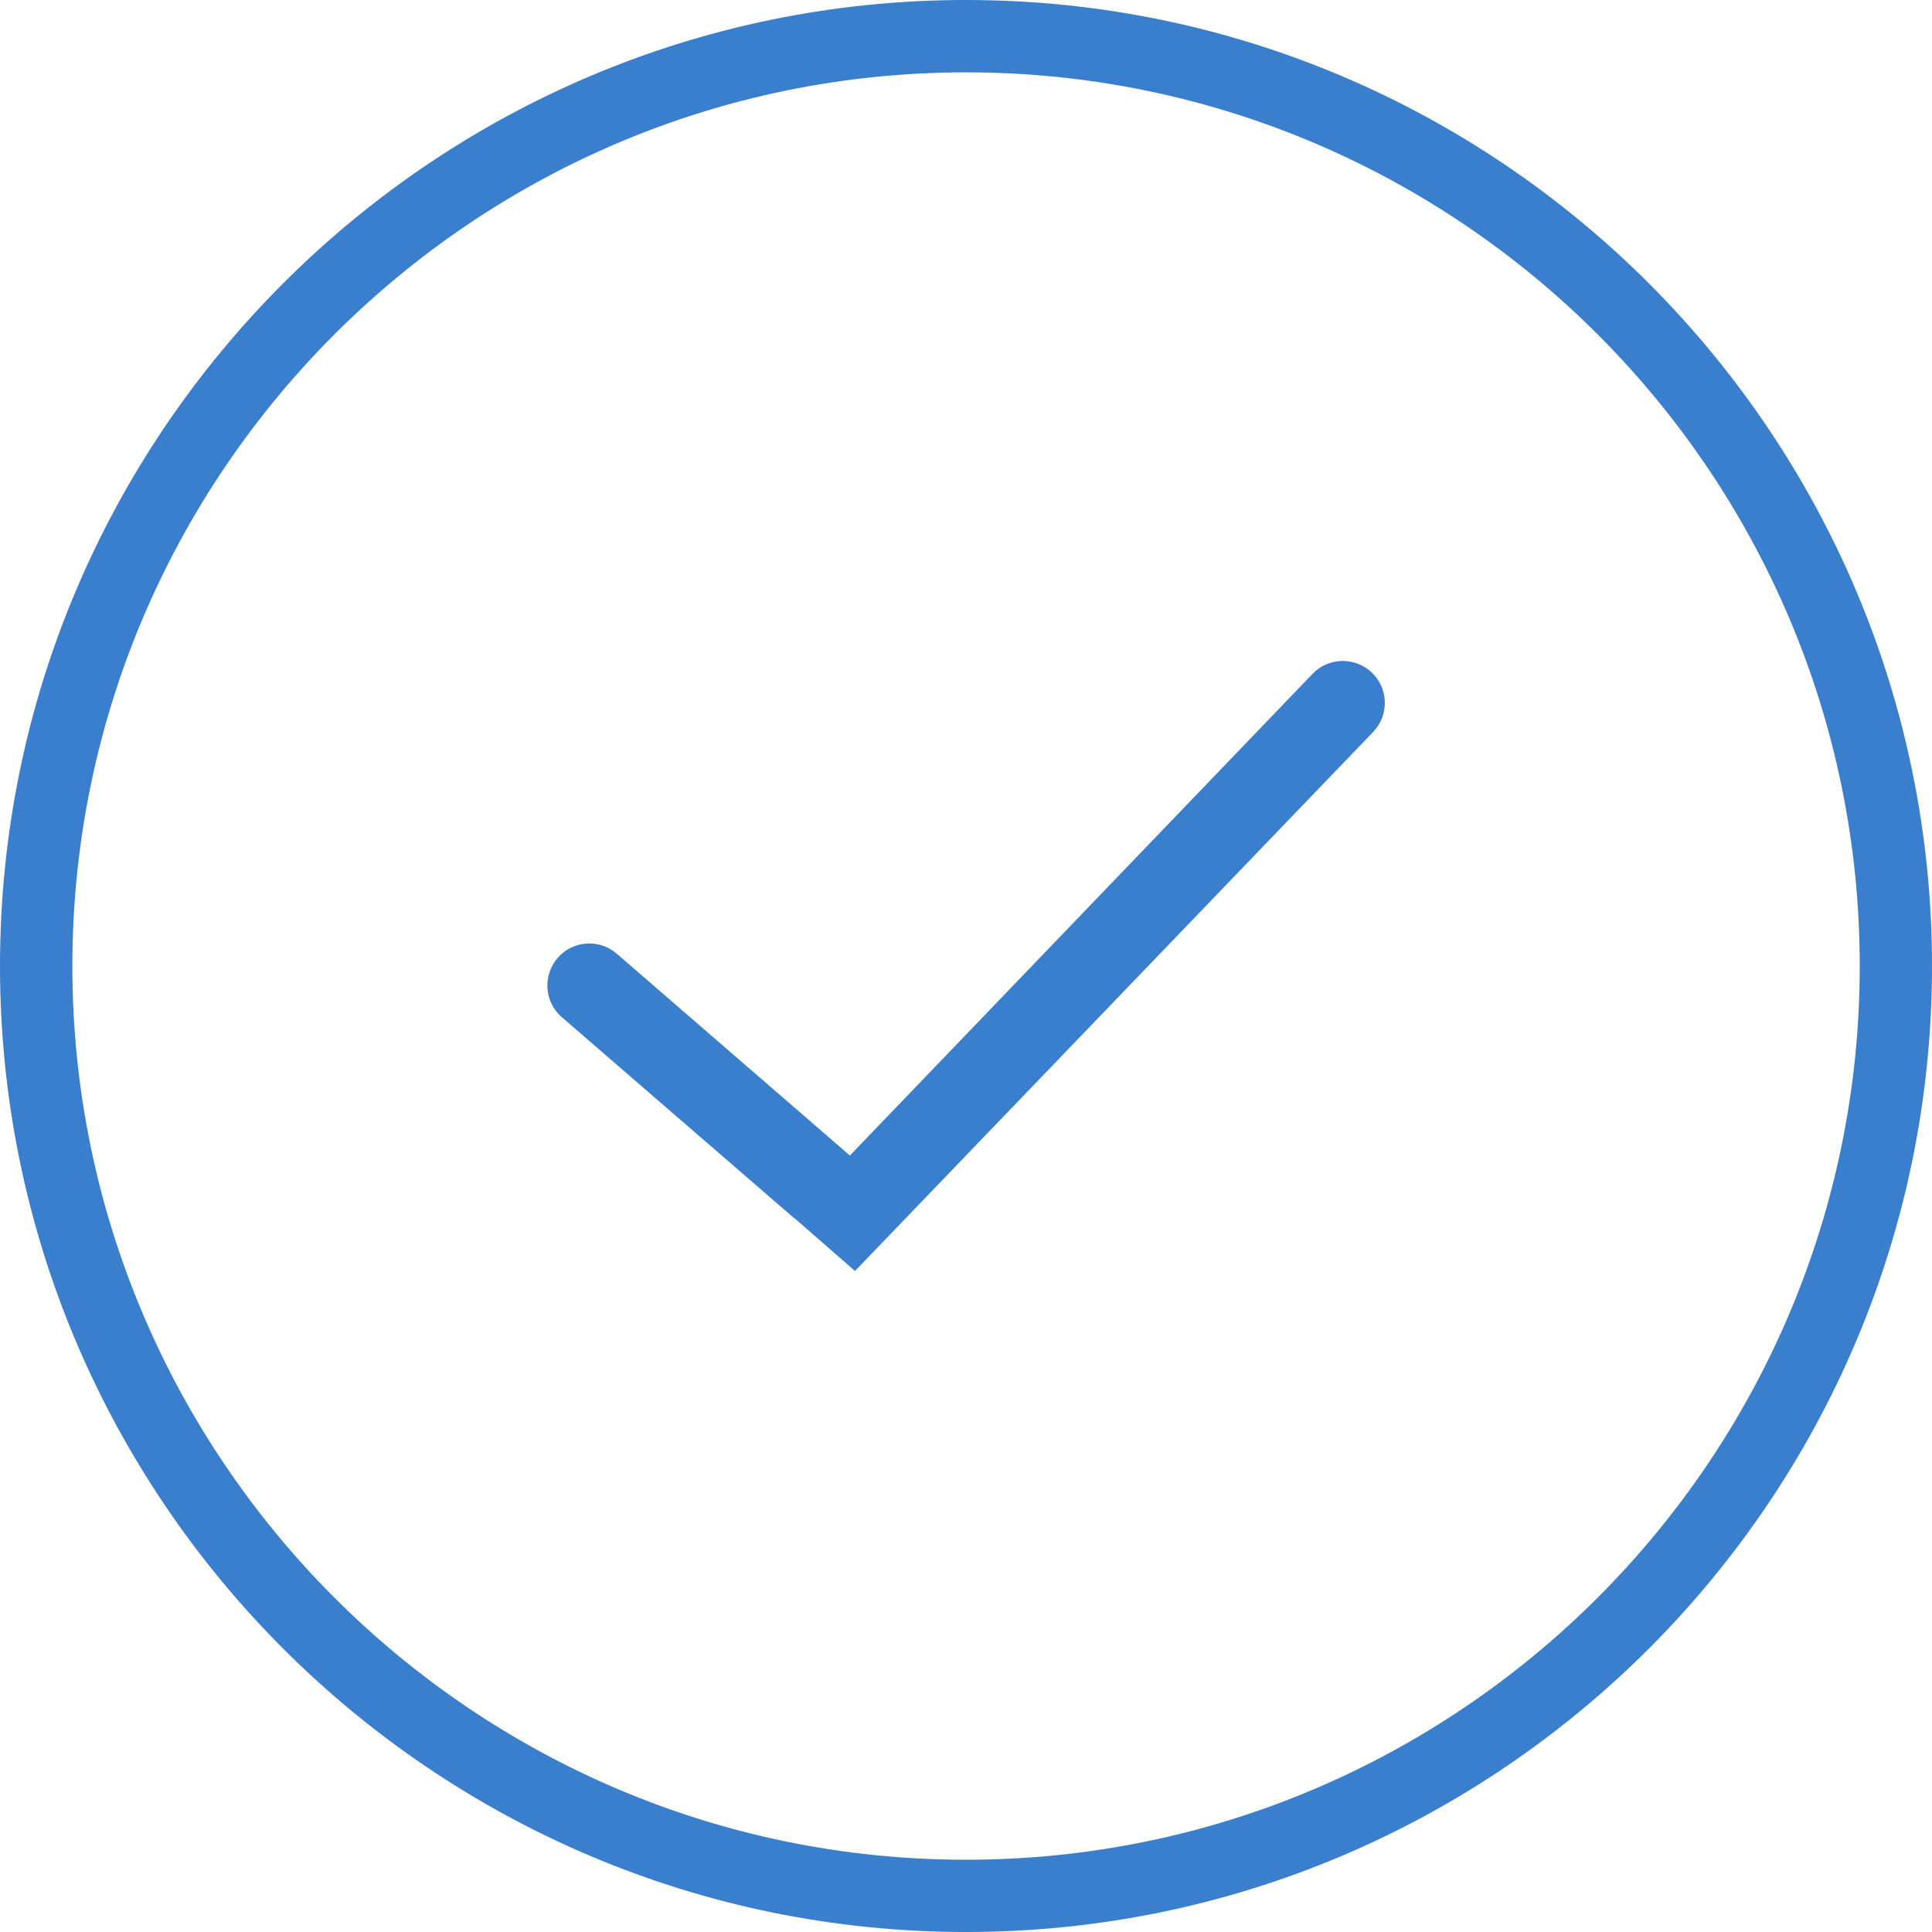
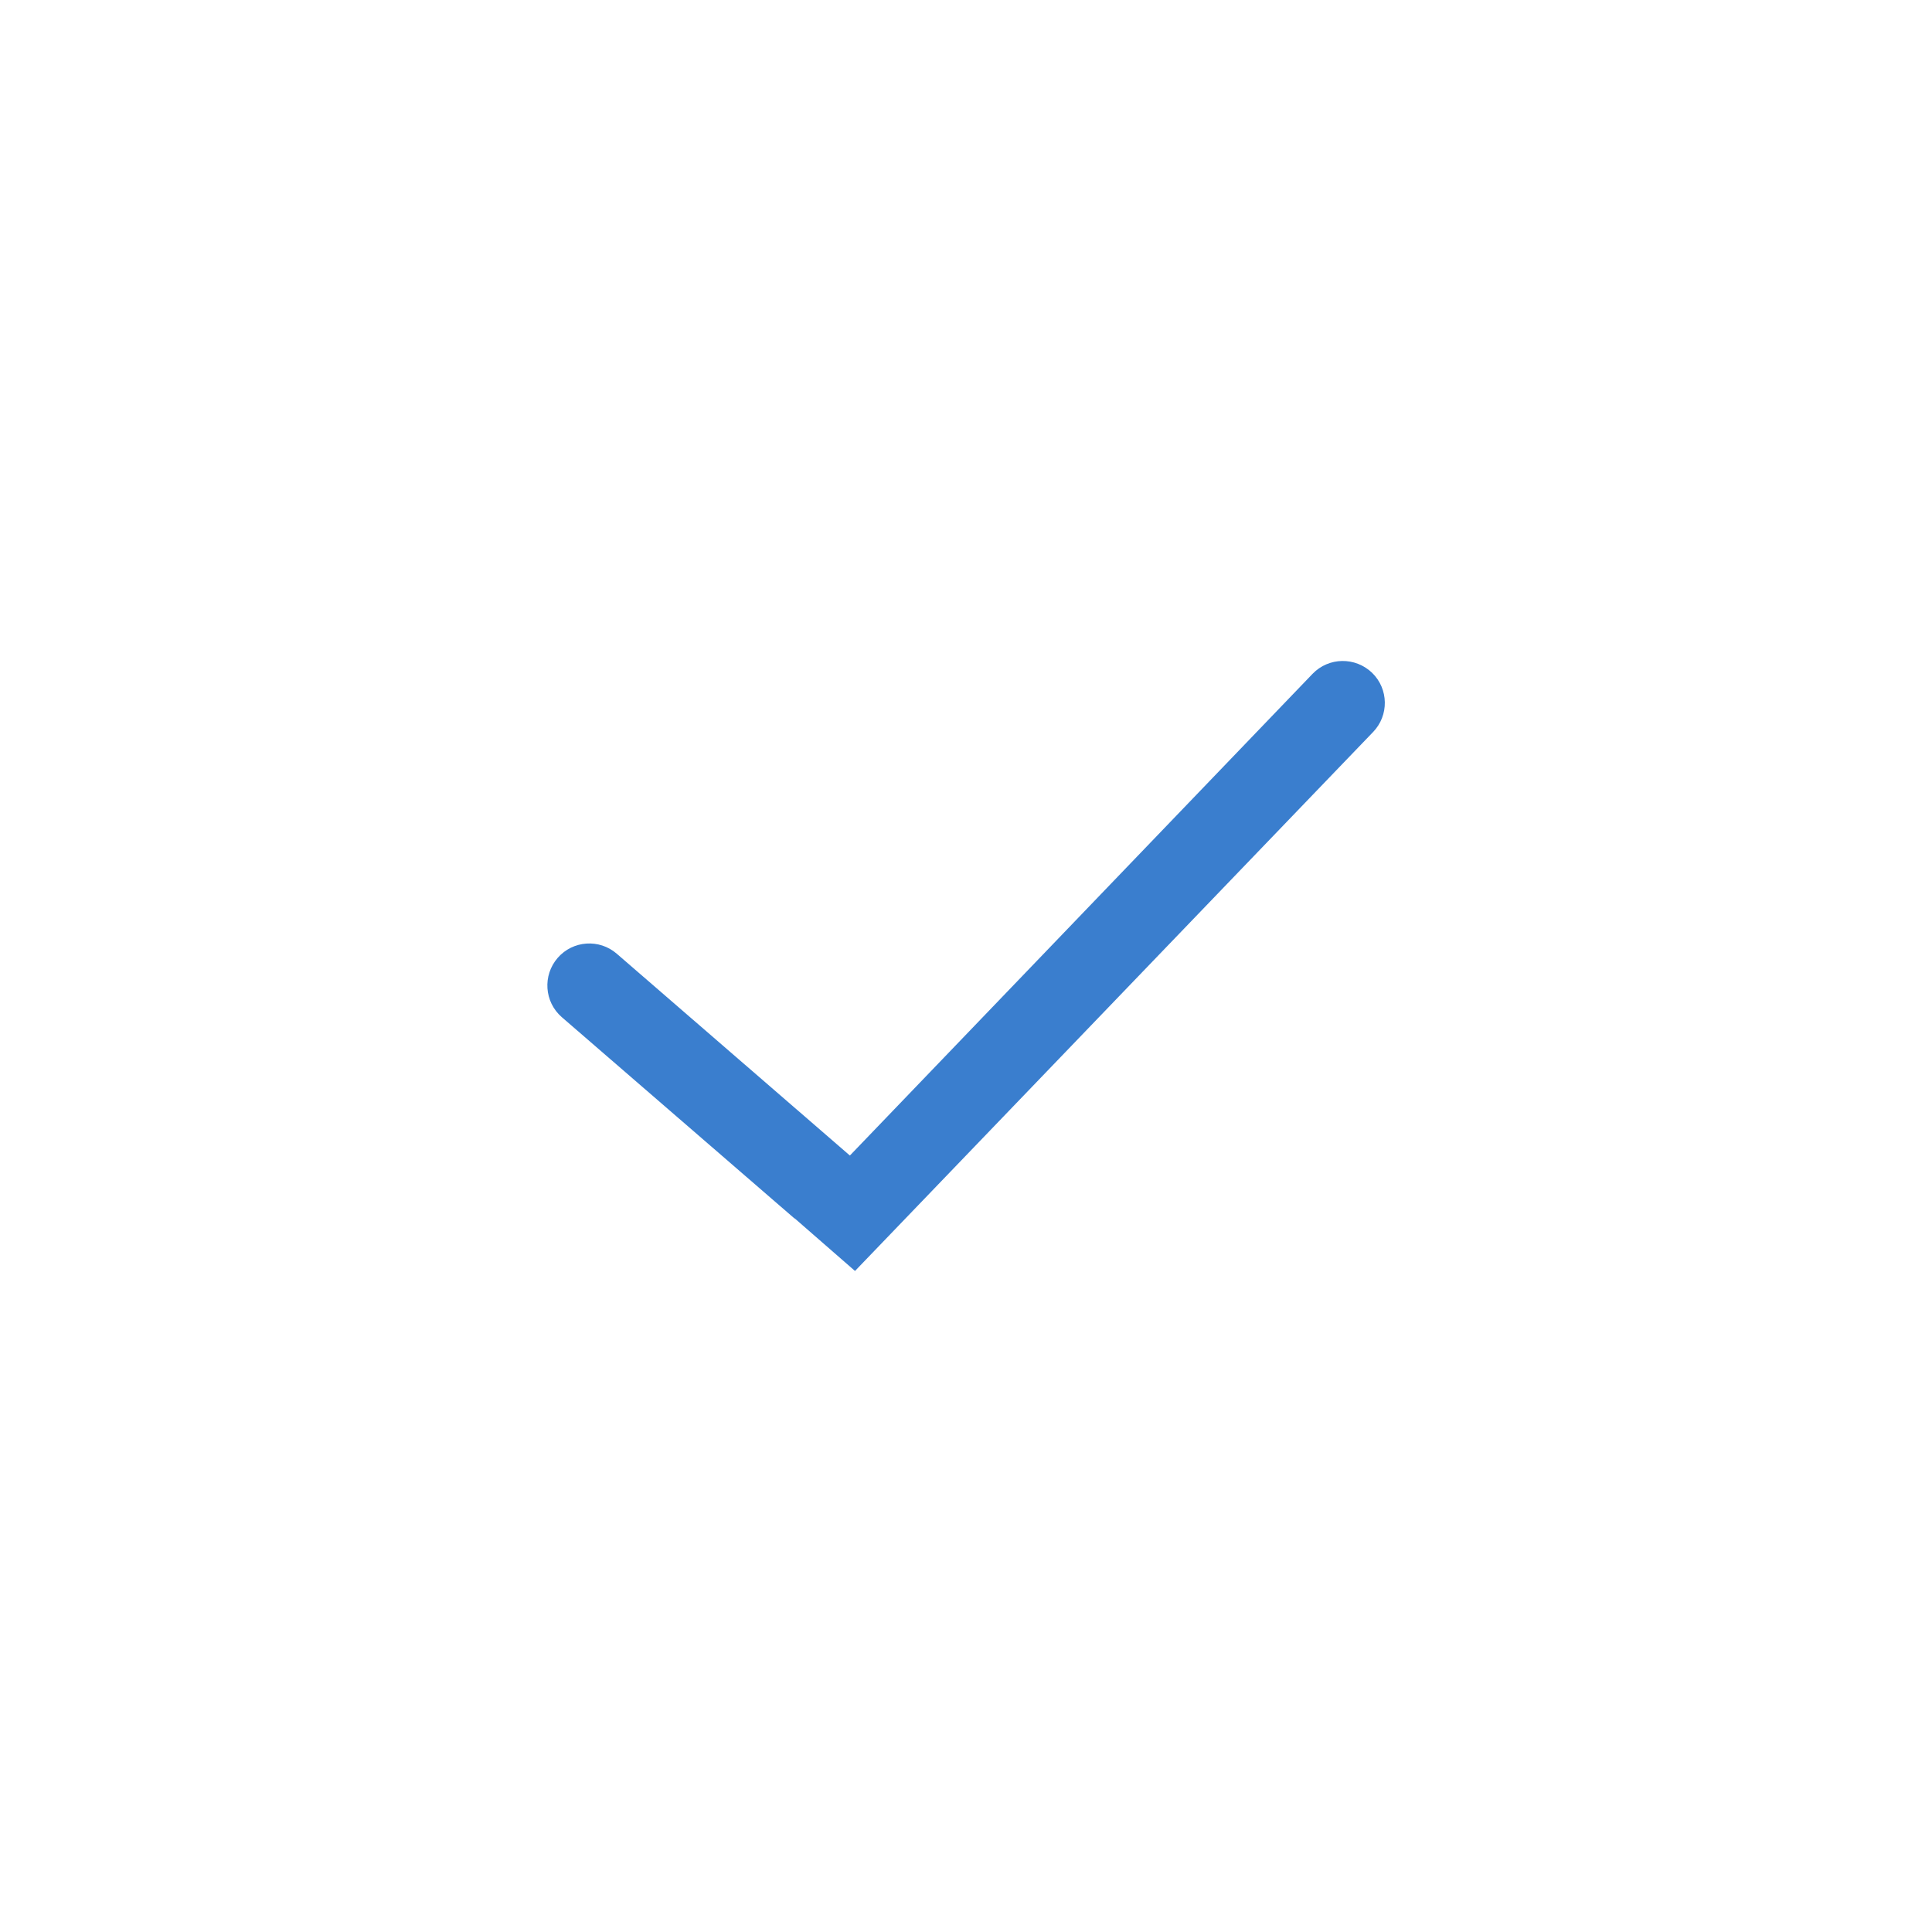
<svg xmlns="http://www.w3.org/2000/svg" version="1.1" id="Camada_1" x="0px" y="0px" width="20px" height="20px" viewBox="0 0 20 20" enable-background="new 0 0 20 20" xml:space="preserve">
  <g>
-     <path fill="#3A7ECE" d="M10,0C4.486,0,0,4.486,0,10c0,5.514,4.486,10,10,10c5.514,0,10-4.486,10-10C20,4.486,15.514,0,10,0z    M10,19.252c-5.101,0-9.251-4.151-9.251-9.252S4.899,0.749,10,0.749s9.252,4.15,9.252,9.251S15.101,19.252,10,19.252z" />
    <path fill="#3A7ECE" d="M13.588,6.975l-4.79,4.987L6.386,9.874C6.205,9.716,5.93,9.735,5.773,9.916s-0.139,0.455,0.042,0.613   l2.41,2.085c0-0.001,0.001-0.001,0.001-0.002l0.625,0.545l5.362-5.578c0.167-0.172,0.163-0.447-0.009-0.614   C14.03,6.798,13.755,6.802,13.588,6.975z" />
  </g>
</svg>